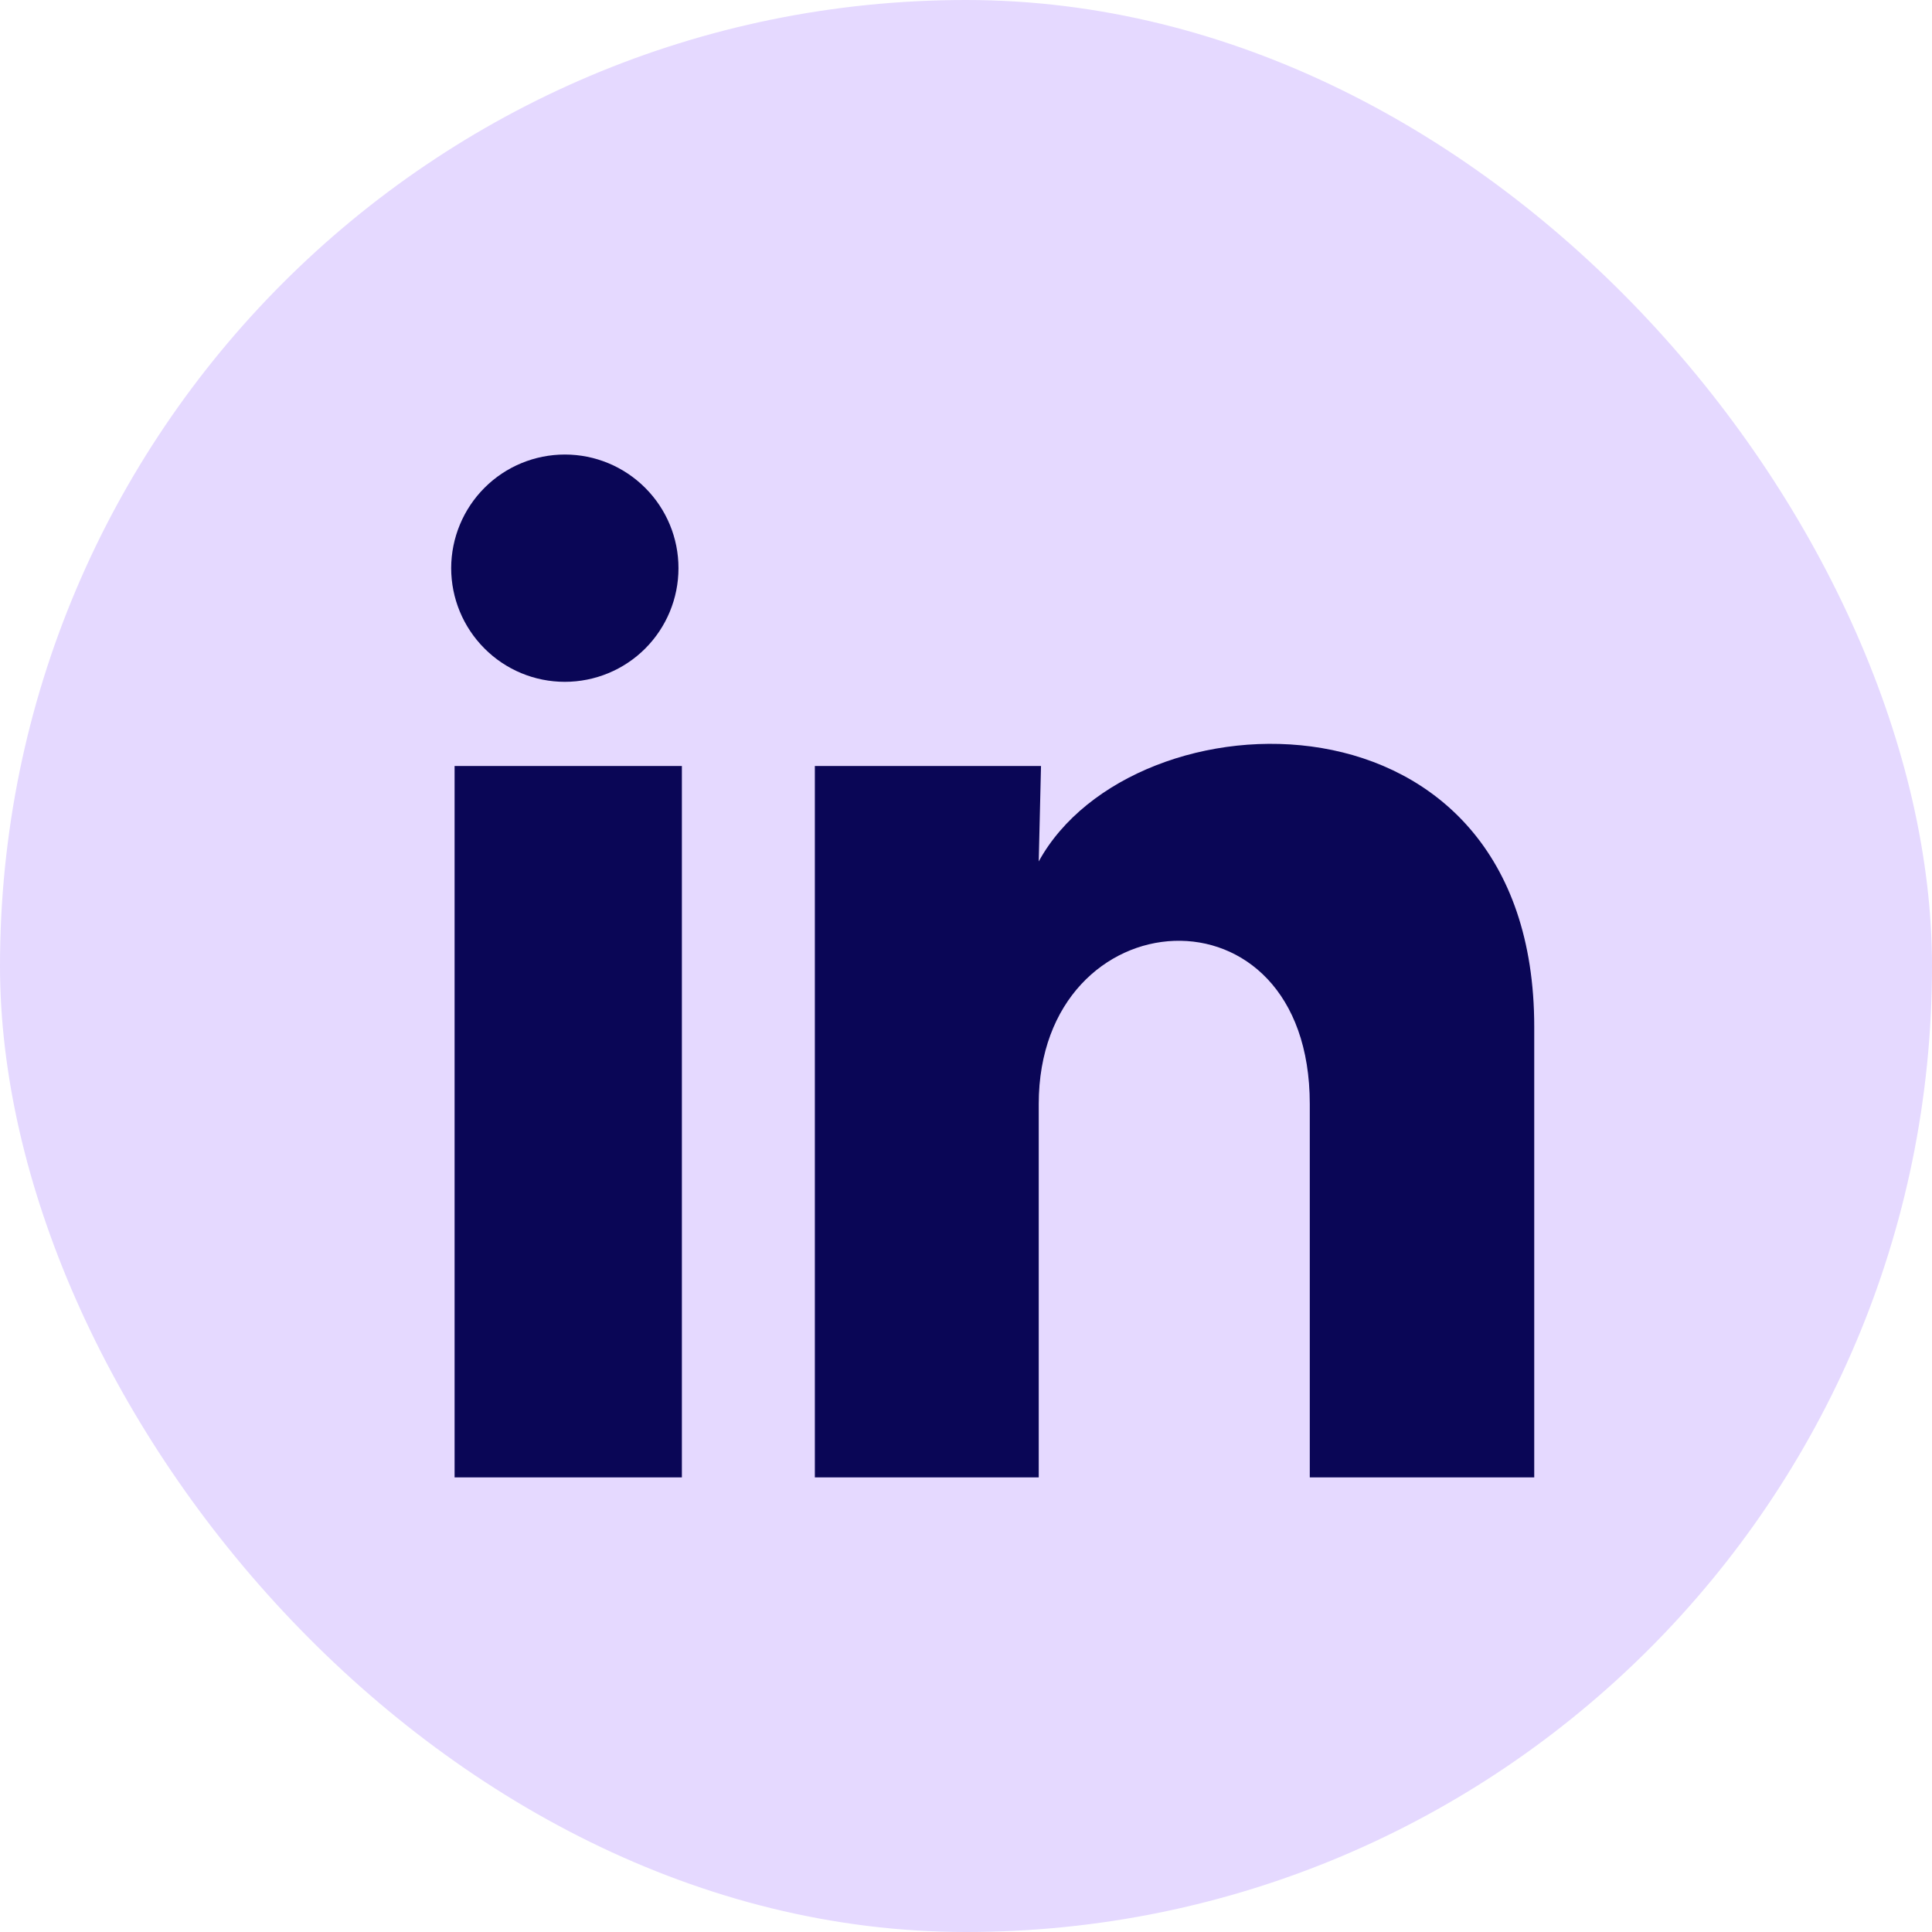
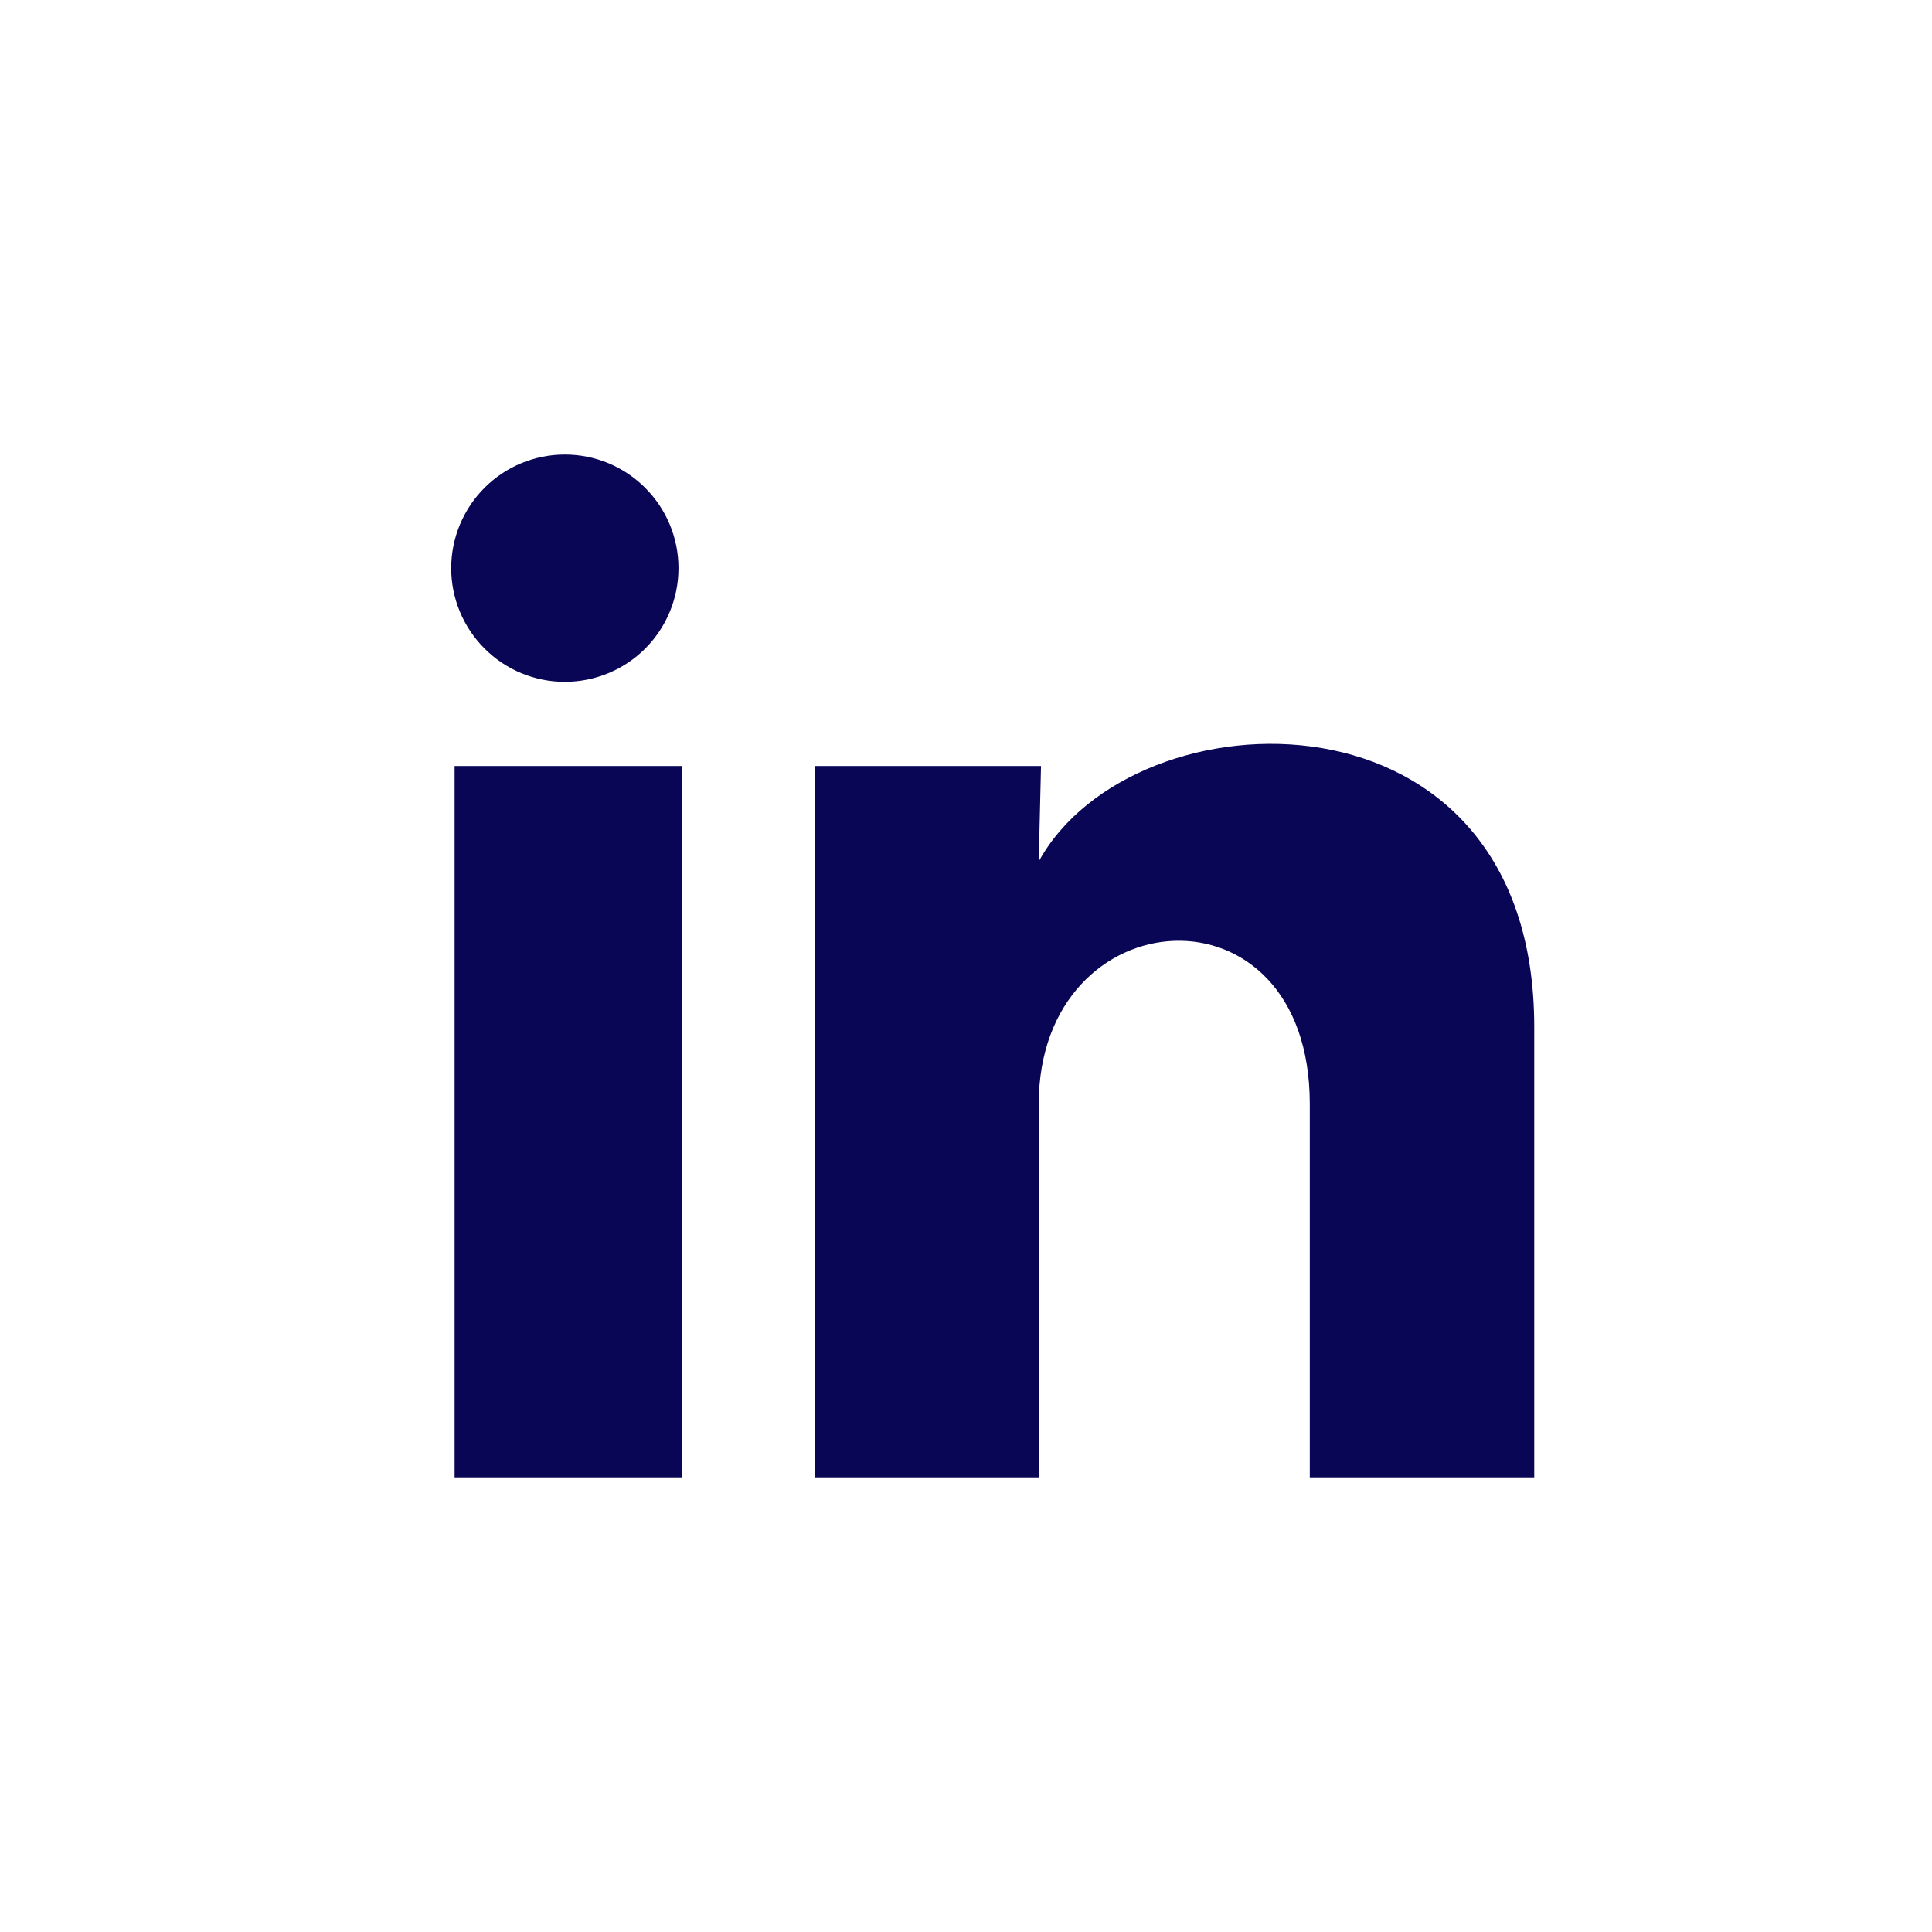
<svg xmlns="http://www.w3.org/2000/svg" width="34" height="34" viewBox="0 0 34 34" fill="none">
-   <rect width="34" height="34" rx="17" fill="#E5D9FF" />
-   <path d="M11.94 10C11.94 10.53 11.729 11.039 11.354 11.414C10.979 11.789 10.47 11.999 9.939 11.999C9.409 11.999 8.9 11.788 8.526 11.412C8.151 11.037 7.94 10.528 7.94 9.998C7.941 9.468 8.152 8.959 8.527 8.584C8.902 8.209 9.411 7.999 9.941 7.999C10.472 7.999 10.98 8.21 11.355 8.586C11.73 8.961 11.941 9.47 11.94 10ZM12 13.48H8V26H12V13.48ZM18.32 13.48H14.34V26H18.28V19.43C18.28 15.77 23.05 15.43 23.05 19.43V26H27V18.07C27 11.9 19.94 12.13 18.28 15.16L18.32 13.48Z" fill="#0A0656" />
+   <path d="M11.94 10C11.94 10.53 11.729 11.039 11.354 11.414C10.979 11.789 10.47 11.999 9.939 11.999C9.409 11.999 8.9 11.788 8.526 11.412C8.151 11.037 7.94 10.528 7.94 9.998C7.941 9.468 8.152 8.959 8.527 8.584C8.902 8.209 9.411 7.999 9.941 7.999C10.472 7.999 10.98 8.21 11.355 8.586C11.73 8.961 11.941 9.47 11.94 10ZM12 13.48H8V26H12V13.48ZM18.32 13.48H14.34V26H18.28V19.43C18.28 15.77 23.05 15.43 23.05 19.43V26H27V18.07C27 11.9 19.94 12.13 18.28 15.16Z" fill="#0A0656" />
</svg>